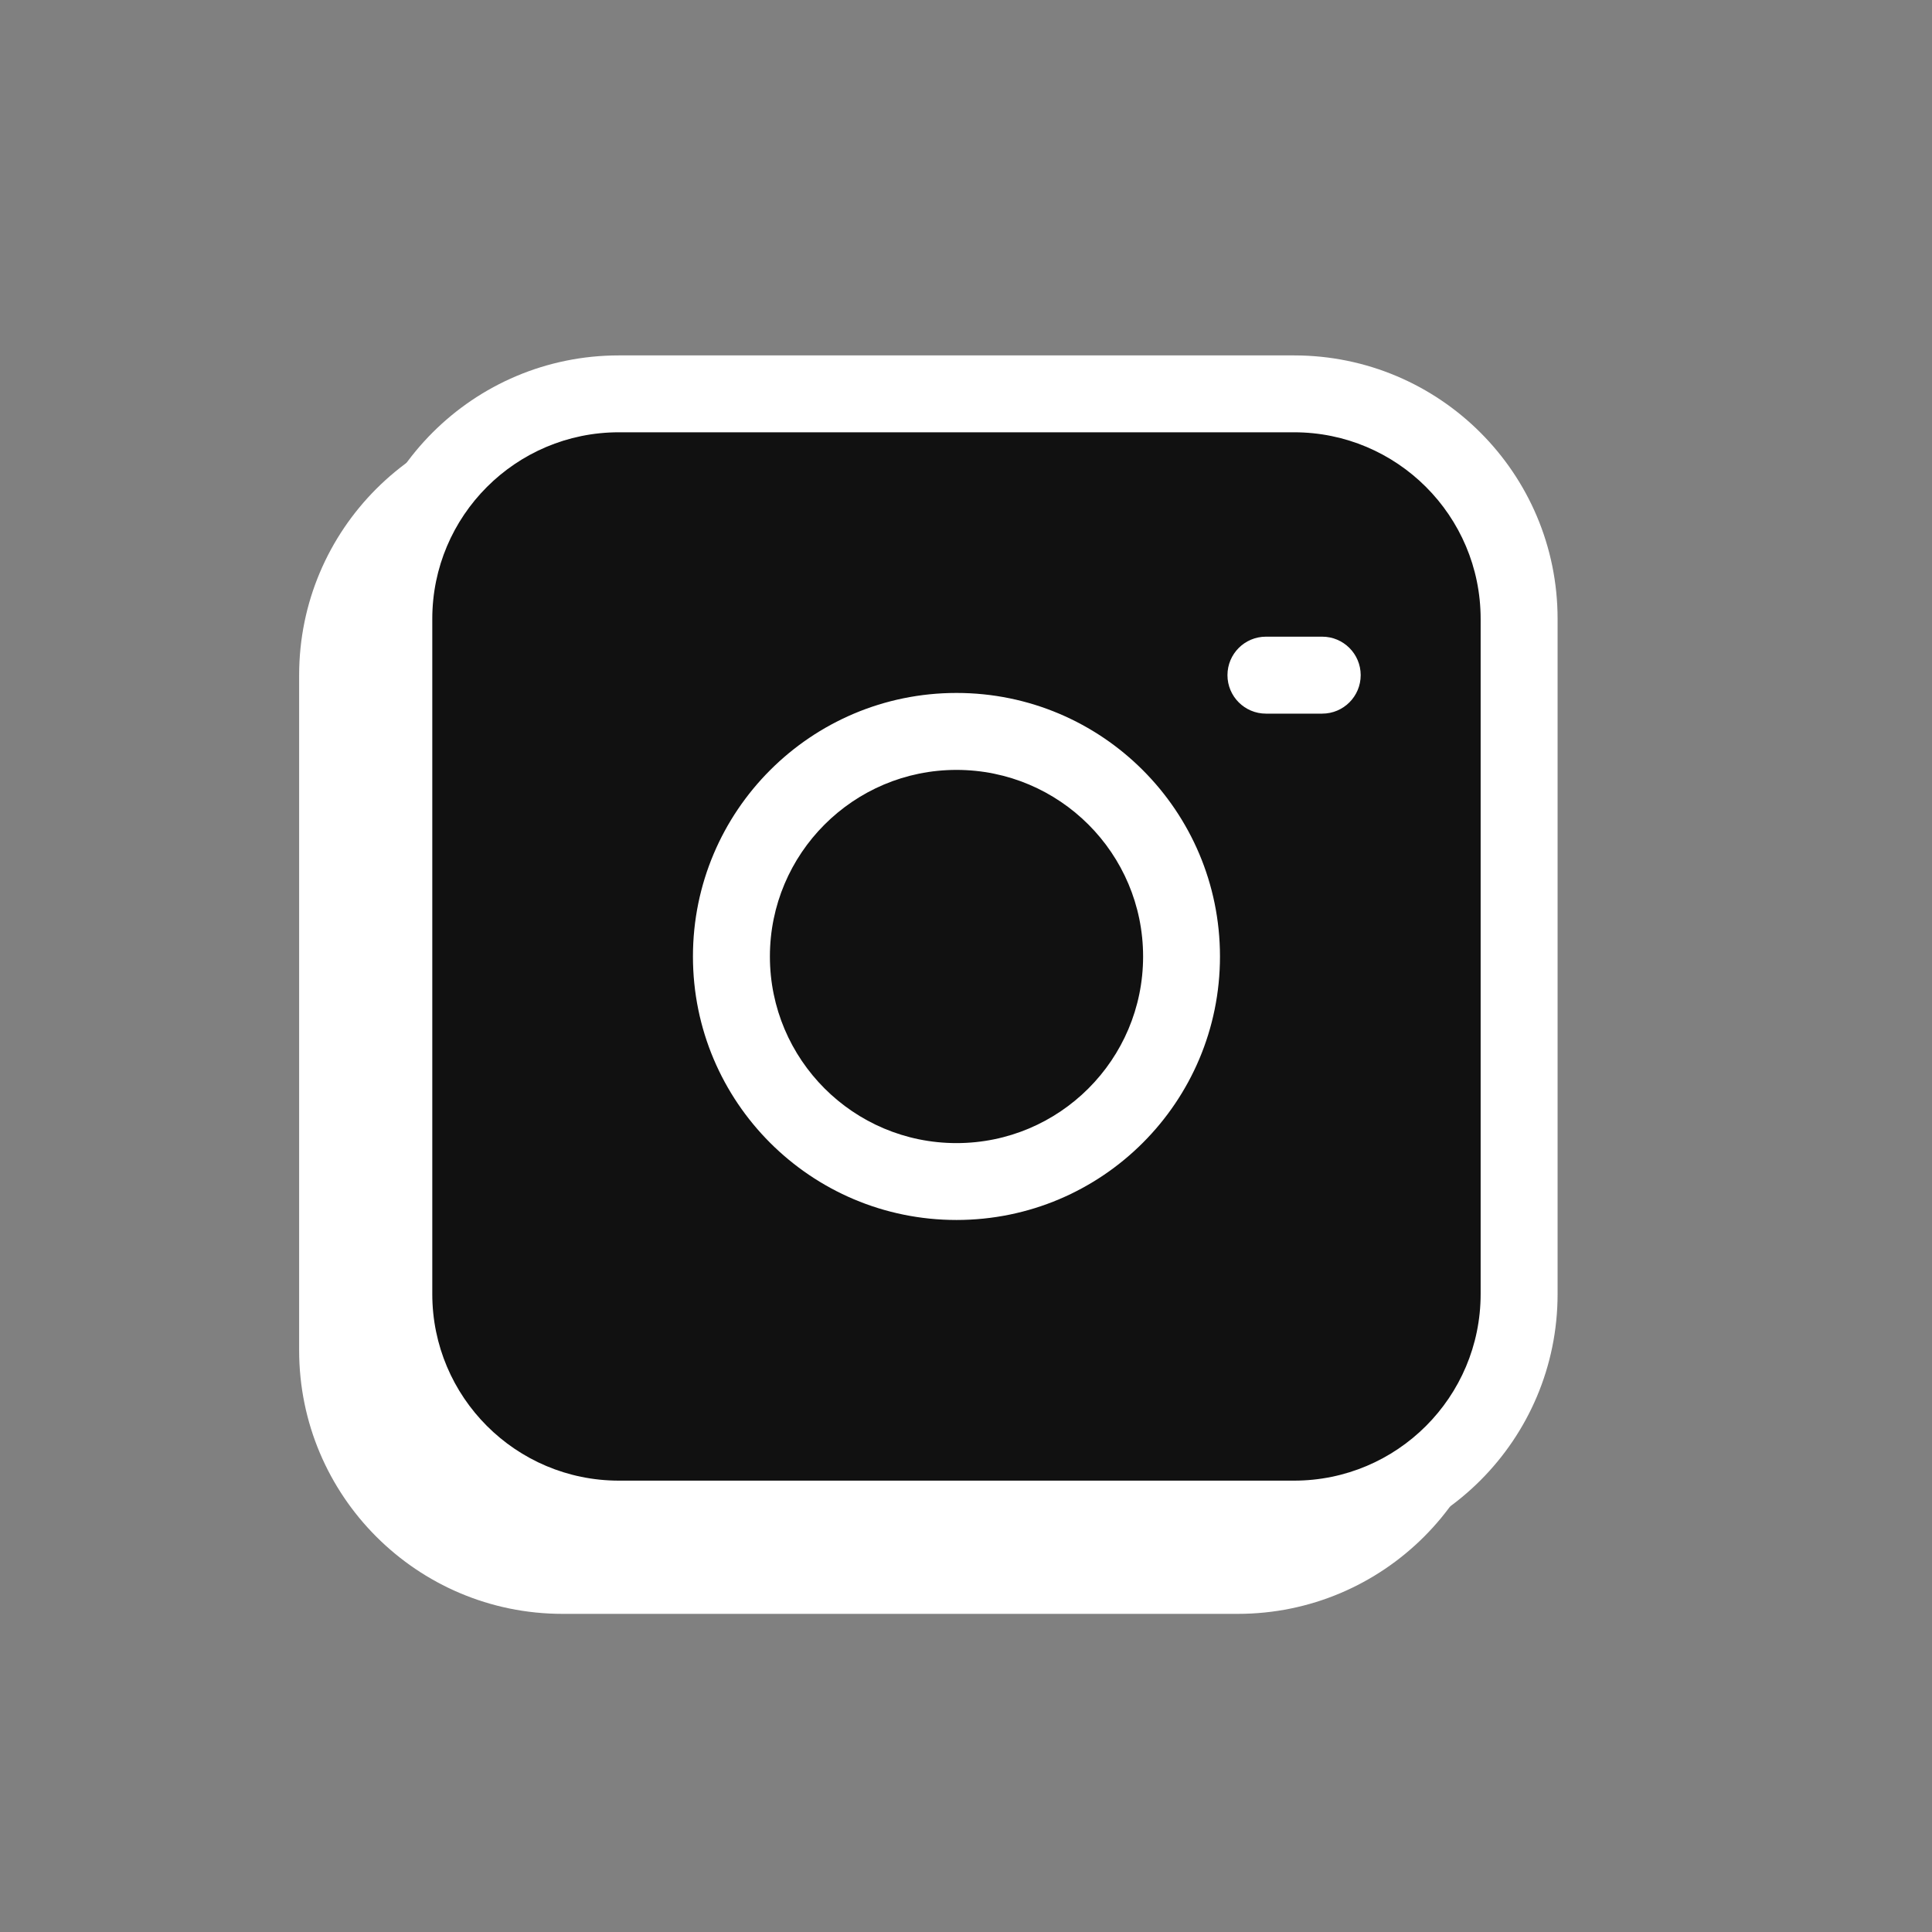
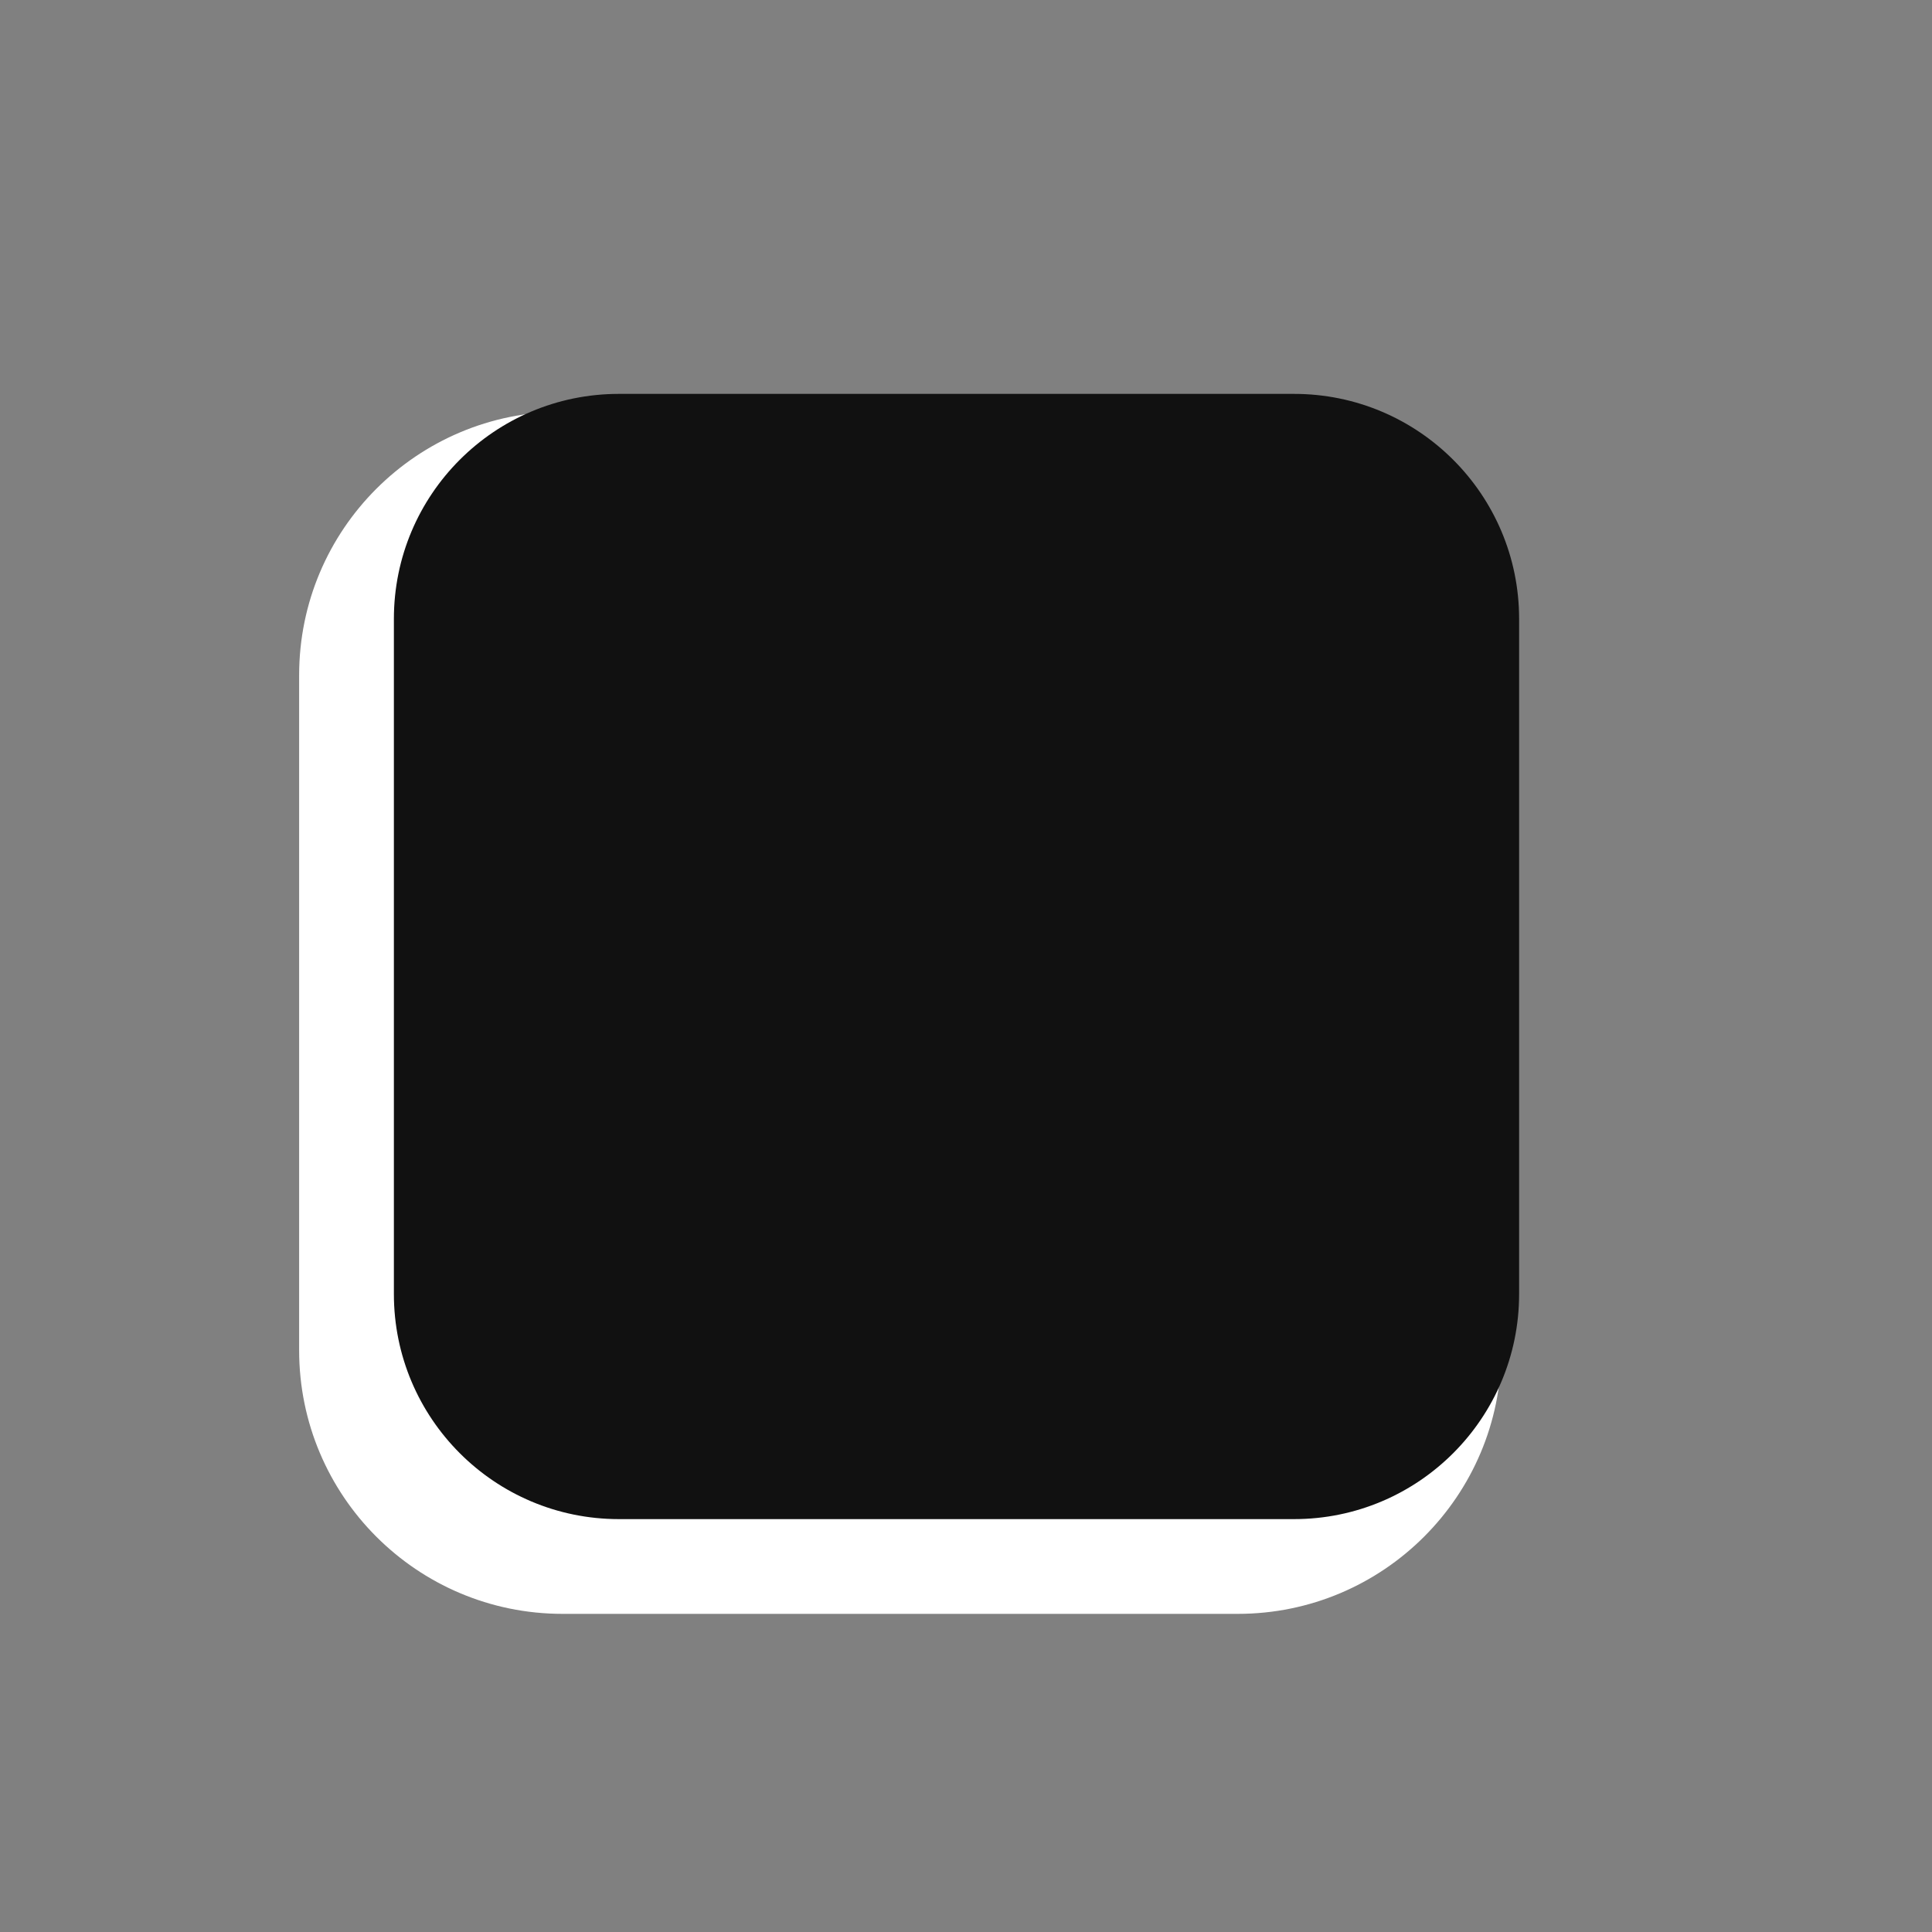
<svg xmlns="http://www.w3.org/2000/svg" width="24" height="24" viewBox="0 0 24 24" fill="none">
  <rect x="0" y="0" width="24" height="24" fill="#808080" stroke="none" />
  <path d="M15.376 5.591H6.989C5.445 5.591 4.194 6.843 4.194 8.387V16.774C4.194 18.318 5.445 19.57 6.989 19.57H15.376C16.92 19.57 18.172 18.318 18.172 16.774V8.387C18.172 6.843 16.92 5.591 15.376 5.591Z" fill="white" />
-   <path d="M8.387 12.581C8.387 14.125 9.639 15.376 11.183 15.376C12.727 15.376 13.979 14.125 13.979 12.581C13.979 11.037 12.727 9.785 11.183 9.785C9.639 9.785 8.387 11.037 8.387 12.581Z" fill="white" />
  <path d="M15.027 8.608C14.763 8.608 14.549 8.822 14.549 9.086C14.549 9.35 14.763 9.564 15.027 9.564V8.608ZM15.726 9.564C15.99 9.564 16.204 9.35 16.204 9.086C16.204 8.822 15.99 8.608 15.726 8.608V9.564ZM6.989 6.069H15.376V5.114H6.989V6.069ZM17.694 8.387V16.774H18.65V8.387H17.694ZM15.376 19.092H6.989V20.048H15.376V19.092ZM4.671 16.774V8.387H3.716V16.774H4.671ZM6.989 19.092C5.709 19.092 4.671 18.054 4.671 16.774H3.716C3.716 18.582 5.181 20.048 6.989 20.048V19.092ZM17.694 16.774C17.694 18.054 16.657 19.092 15.376 19.092V20.048C17.184 20.048 18.65 18.582 18.65 16.774H17.694ZM15.376 6.069C16.657 6.069 17.694 7.107 17.694 8.387H18.65C18.65 6.579 17.184 5.114 15.376 5.114V6.069ZM6.989 5.114C5.181 5.114 3.716 6.579 3.716 8.387H4.671C4.671 7.107 5.709 6.069 6.989 6.069V5.114ZM11.183 14.899C9.903 14.899 8.865 13.861 8.865 12.581H7.909C7.909 14.389 9.375 15.854 11.183 15.854V14.899ZM13.501 12.581C13.501 13.861 12.463 14.899 11.183 14.899V15.854C12.991 15.854 14.456 14.389 14.456 12.581H13.501ZM11.183 10.263C12.463 10.263 13.501 11.3 13.501 12.581H14.456C14.456 10.773 12.991 9.307 11.183 9.307V10.263ZM11.183 9.307C9.375 9.307 7.909 10.773 7.909 12.581H8.865C8.865 11.3 9.903 10.263 11.183 10.263V9.307ZM15.027 9.564H15.726V8.608H15.027V9.564Z" fill="white" />
  <path d="M16.075 4.893H7.688C6.144 4.893 4.893 6.144 4.893 7.688V16.075C4.893 17.619 6.144 18.871 7.688 18.871H16.075C17.619 18.871 18.871 17.619 18.871 16.075V7.688C18.871 6.144 17.619 4.893 16.075 4.893Z" fill="#111111" />
-   <path d="M9.086 11.882C9.086 13.426 10.338 14.678 11.882 14.678C13.426 14.678 14.678 13.426 14.678 11.882C14.678 10.338 13.426 9.086 11.882 9.086C10.338 9.086 9.086 10.338 9.086 11.882Z" fill="#111111" />
-   <path d="M15.726 7.909C15.462 7.909 15.248 8.123 15.248 8.387C15.248 8.651 15.462 8.865 15.726 8.865V7.909ZM16.425 8.865C16.689 8.865 16.903 8.651 16.903 8.387C16.903 8.123 16.689 7.909 16.425 7.909V8.865ZM7.688 5.37H16.075V4.415H7.688V5.37ZM18.393 7.688V16.075H19.349V7.688H18.393ZM16.075 18.393H7.688V19.349H16.075V18.393ZM5.37 16.075V7.688H4.415V16.075H5.37ZM7.688 18.393C6.408 18.393 5.37 17.355 5.37 16.075H4.415C4.415 17.883 5.88 19.349 7.688 19.349V18.393ZM18.393 16.075C18.393 17.355 17.355 18.393 16.075 18.393V19.349C17.883 19.349 19.349 17.883 19.349 16.075H18.393ZM16.075 5.37C17.355 5.37 18.393 6.408 18.393 7.688H19.349C19.349 5.88 17.883 4.415 16.075 4.415V5.37ZM7.688 4.415C5.88 4.415 4.415 5.88 4.415 7.688H5.37C5.37 6.408 6.408 5.37 7.688 5.37V4.415ZM11.882 14.2C10.602 14.2 9.564 13.162 9.564 11.882H8.608C8.608 13.69 10.074 15.155 11.882 15.155V14.2ZM14.2 11.882C14.2 13.162 13.162 14.2 11.882 14.2V15.155C13.69 15.155 15.155 13.69 15.155 11.882H14.2ZM11.882 9.564C13.162 9.564 14.2 10.602 14.2 11.882H15.155C15.155 10.074 13.69 8.608 11.882 8.608V9.564ZM11.882 8.608C10.074 8.608 8.608 10.074 8.608 11.882H9.564C9.564 10.602 10.602 9.564 11.882 9.564V8.608ZM15.726 8.865H16.425V7.909H15.726V8.865Z" fill="white" />
</svg>